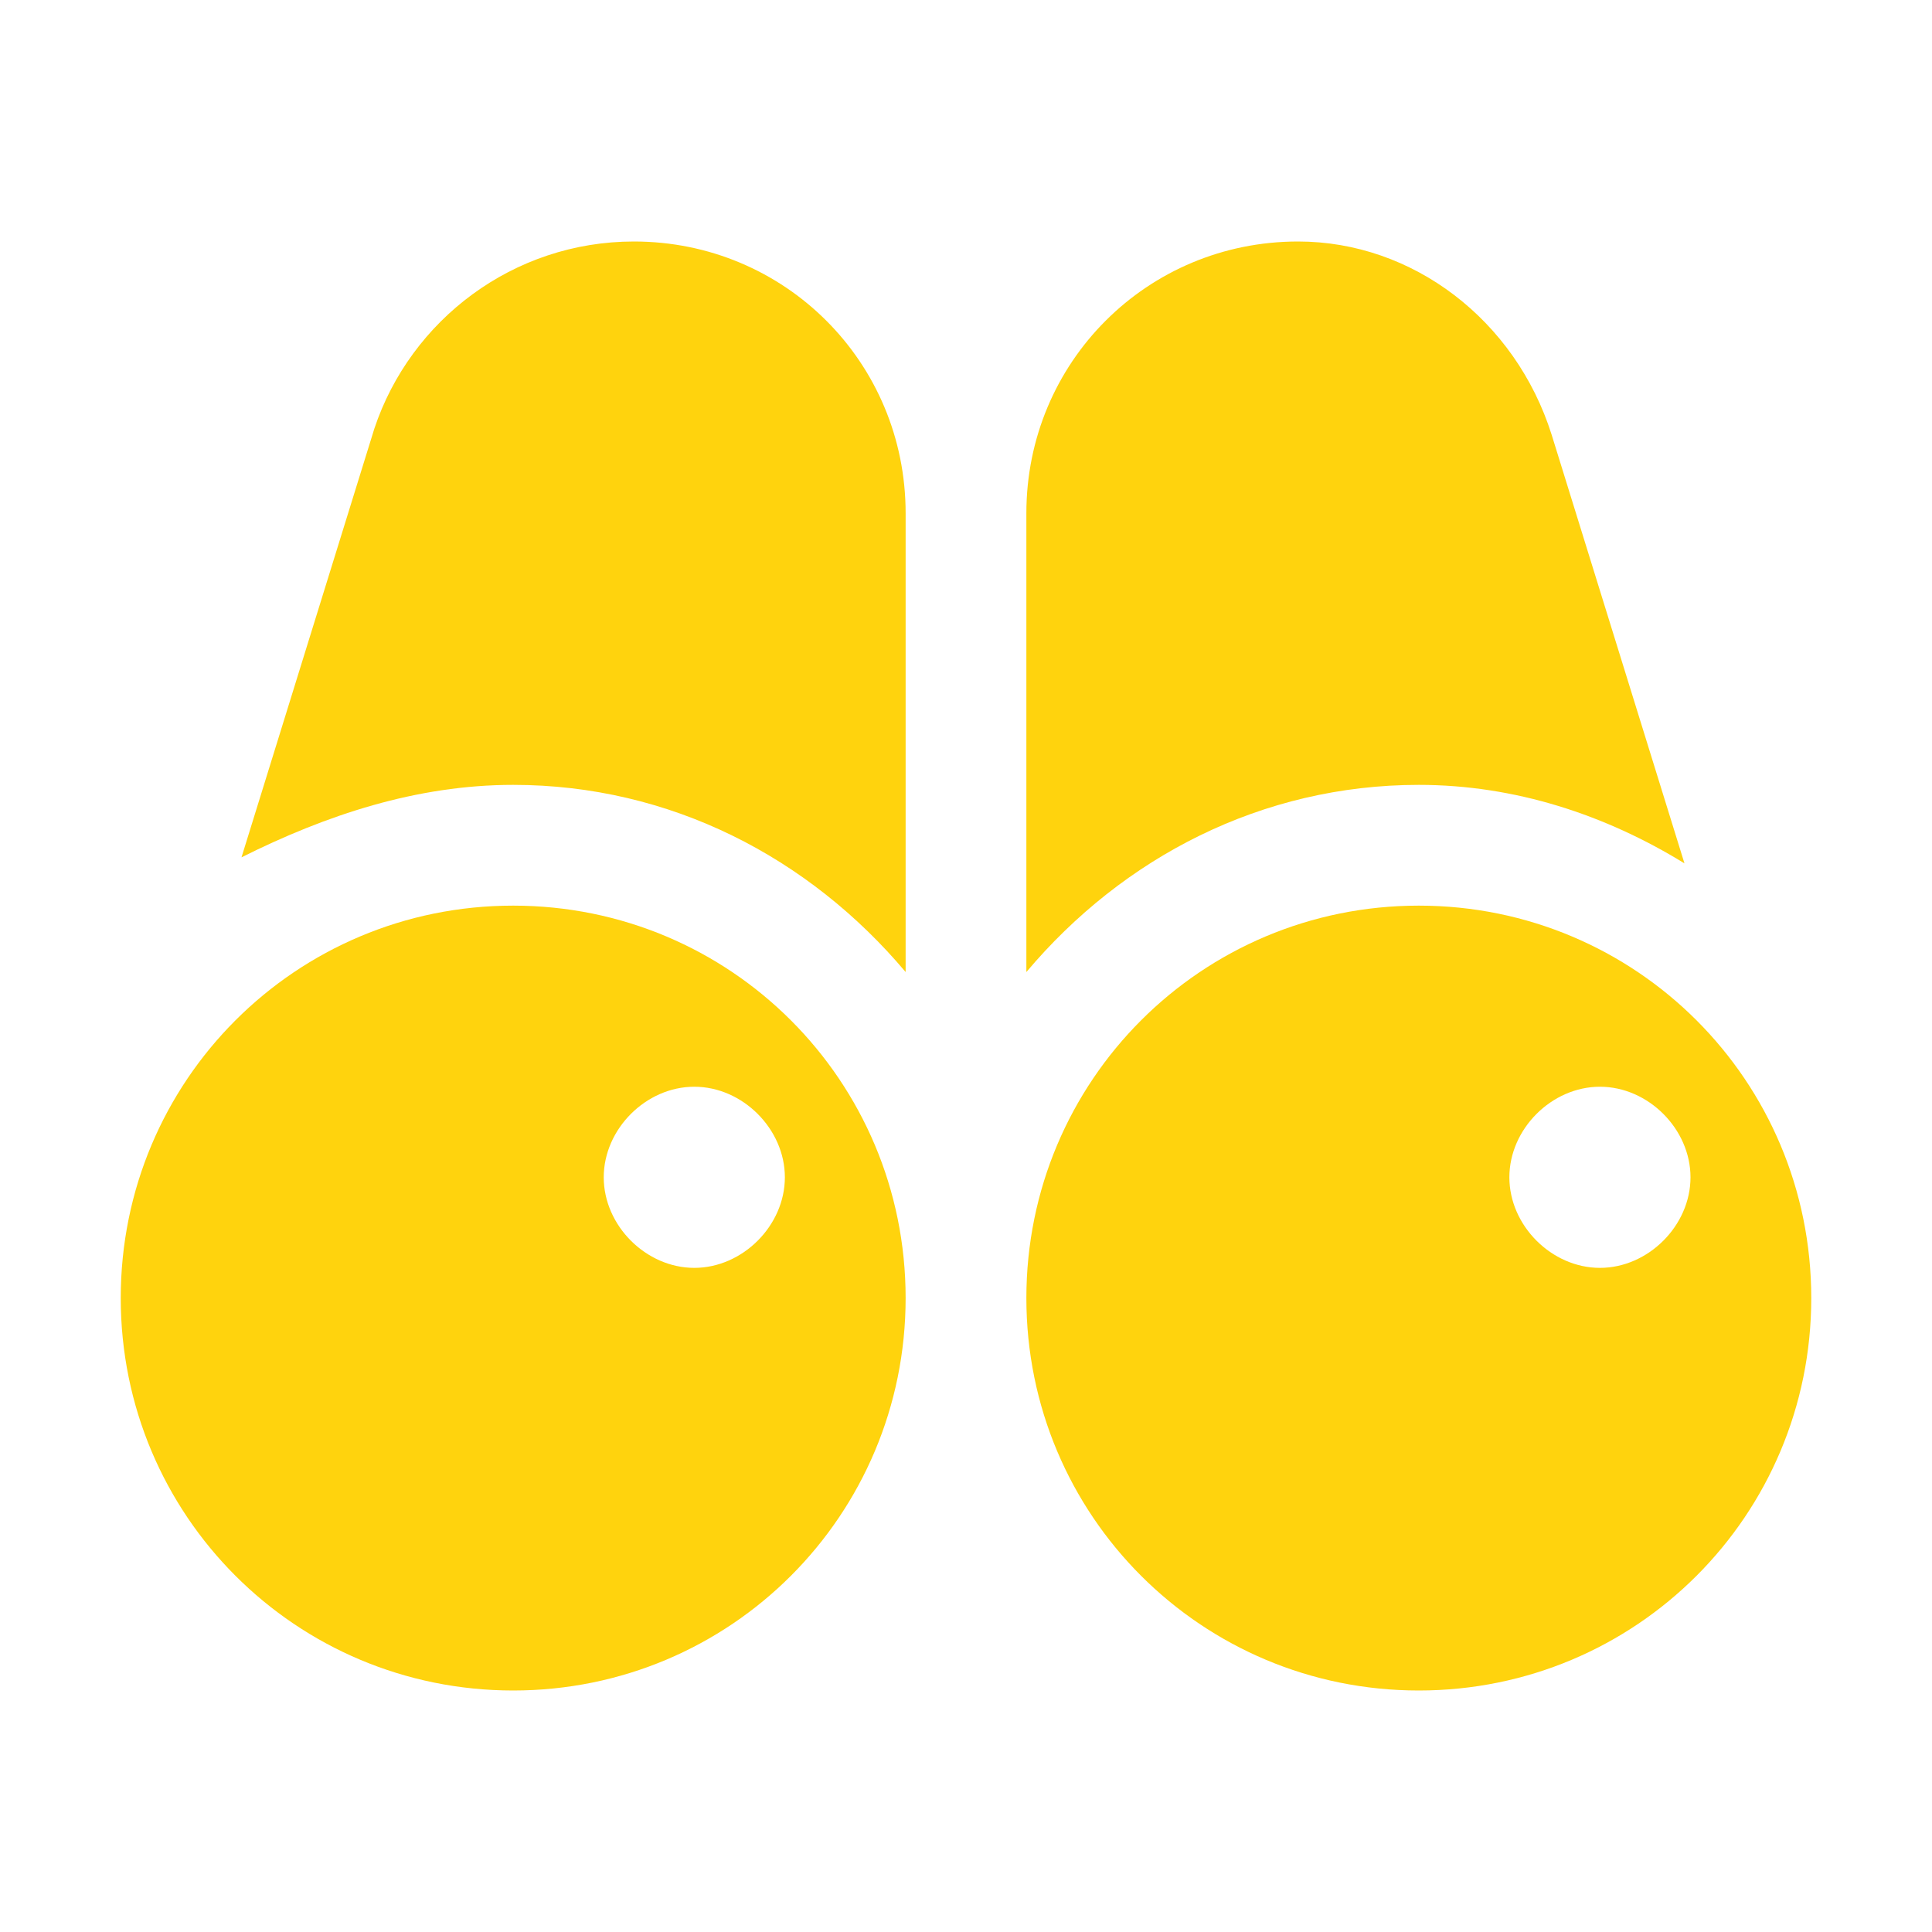
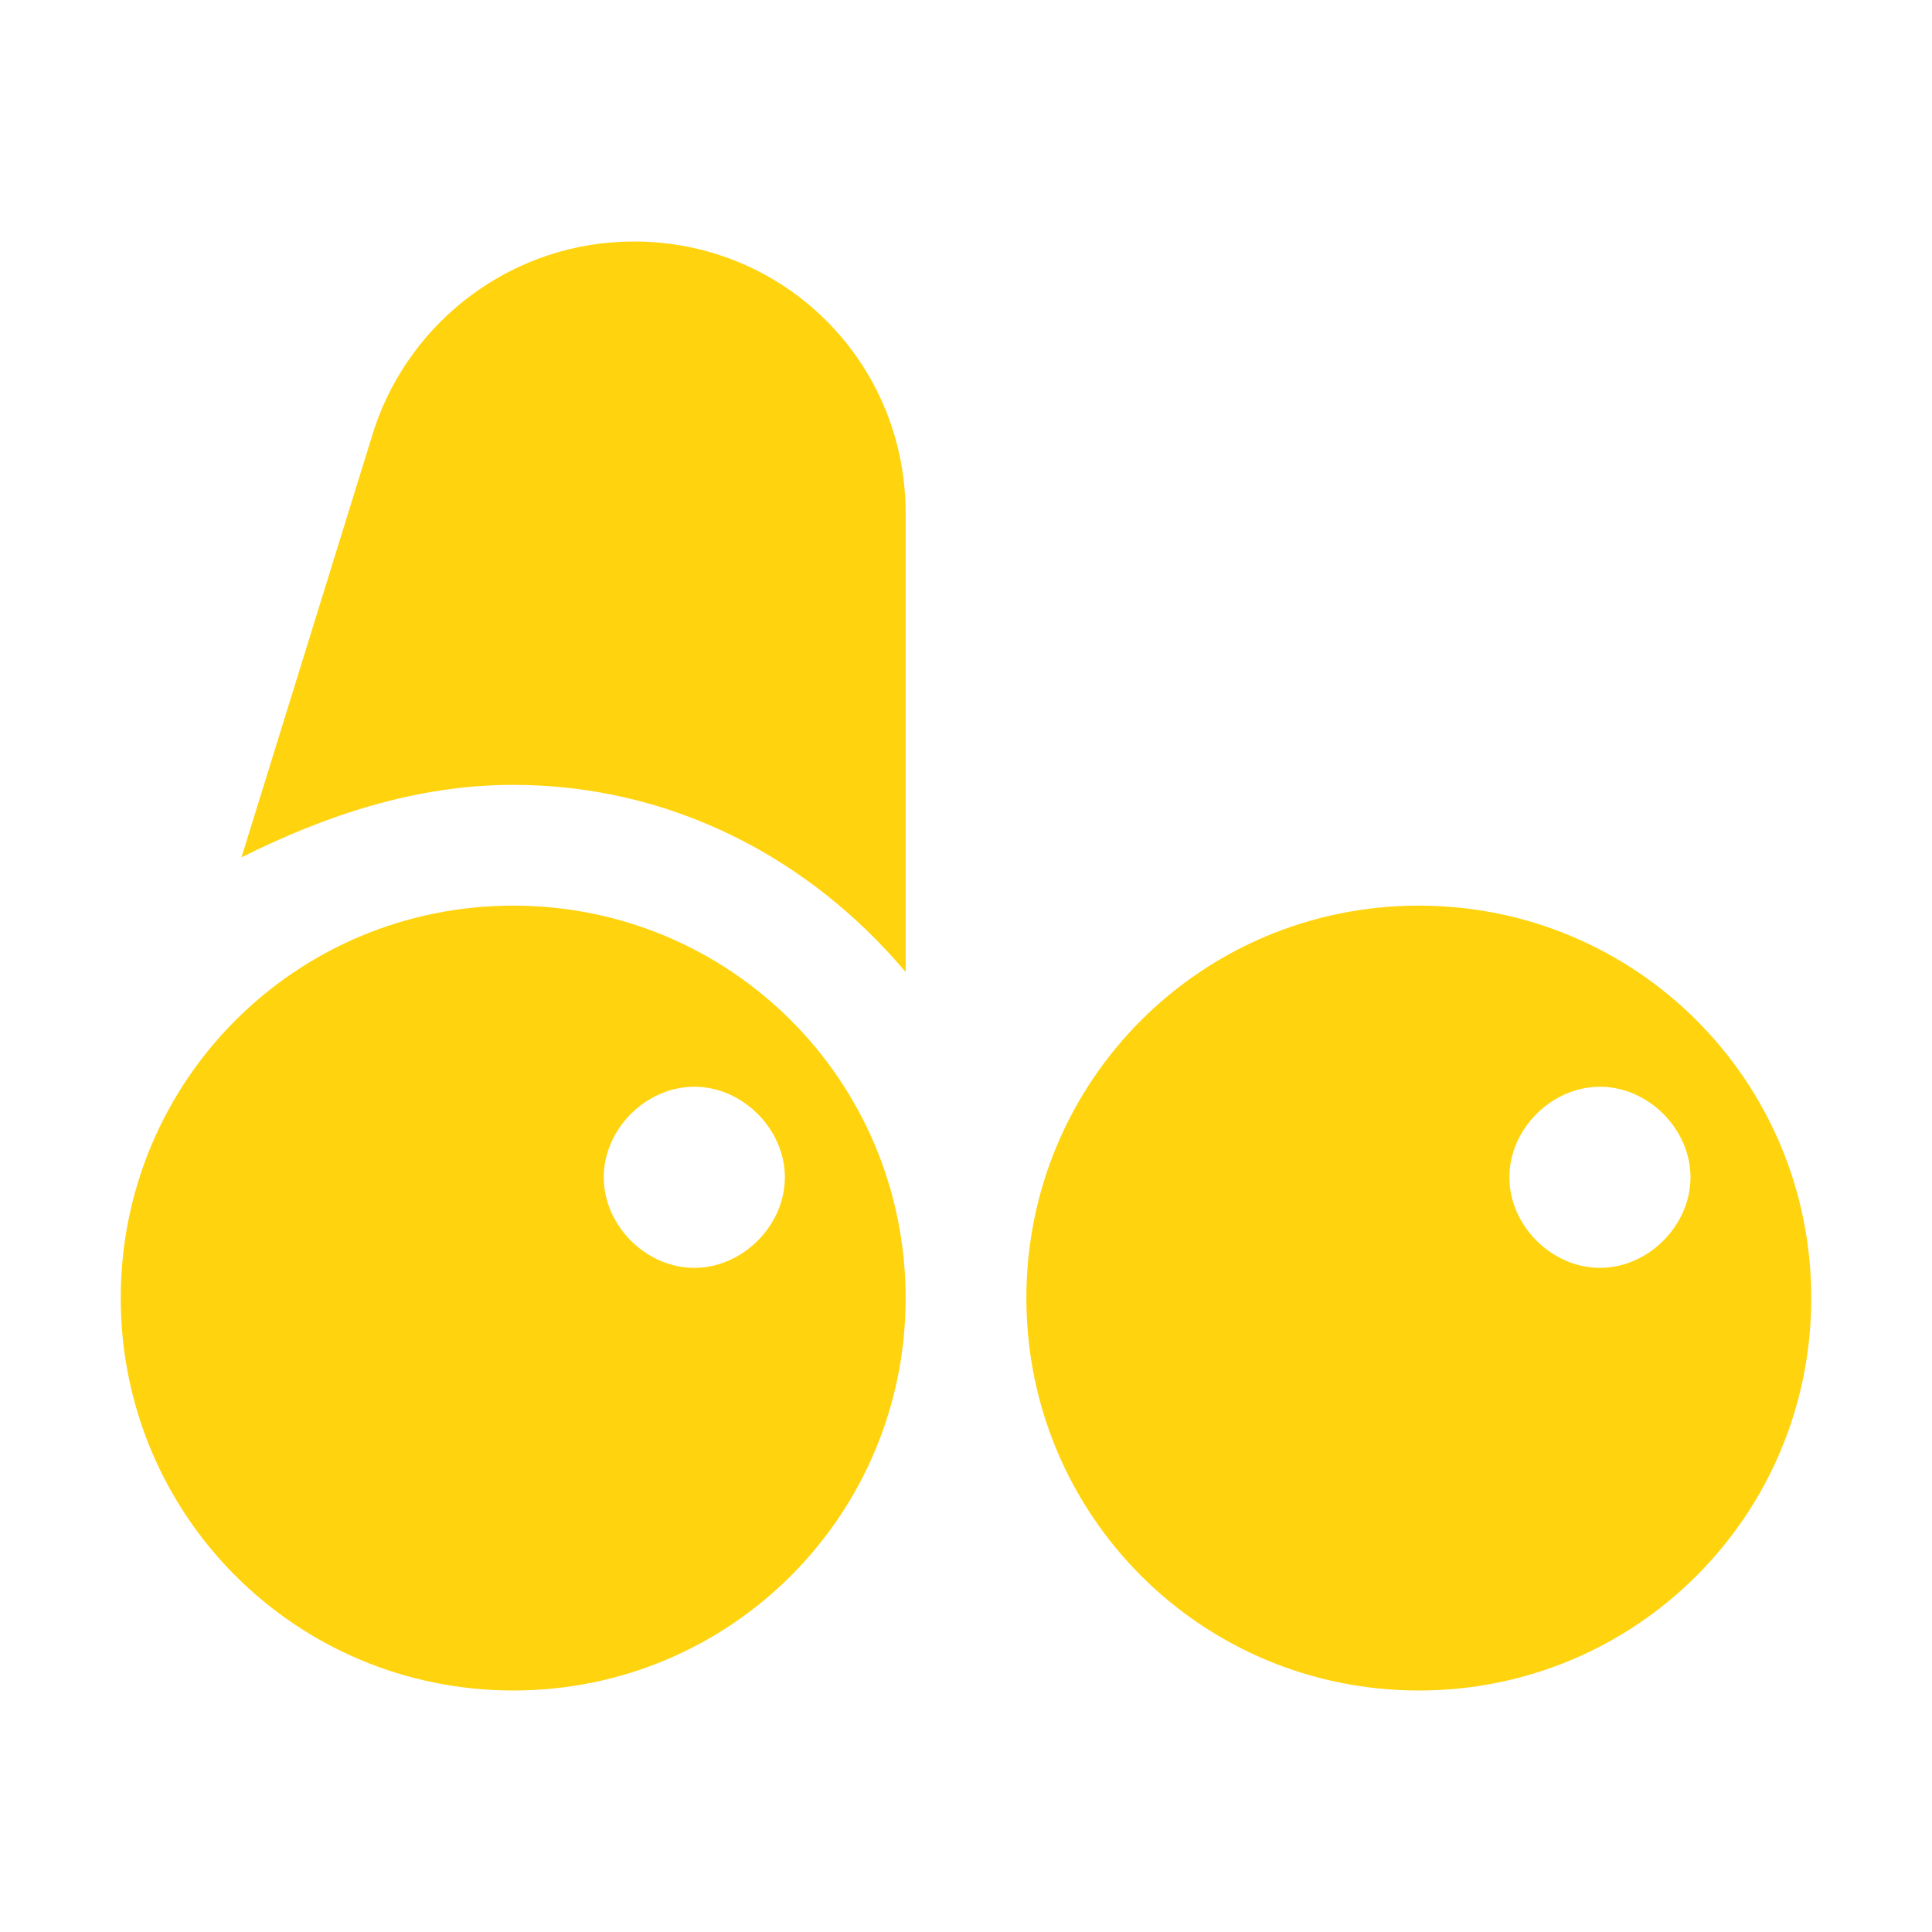
<svg xmlns="http://www.w3.org/2000/svg" fill="none" height="65" viewBox="0 0 65 65" width="65">
-   <path d="M47.734 26.406C50.984 26.406 54.031 27.422 56.672 29.047L52.203 14.625C50.984 10.766 47.531 8.125 43.672 8.125C38.594 8.125 34.531 12.188 34.531 17.266V32.703C37.781 28.844 42.453 26.406 47.734 26.406Z" fill="#FFD30D" />
  <path d="M17.266 26.406C22.547 26.406 27.219 28.844 30.469 32.703V17.266C30.469 12.188 26.406 8.125 21.328 8.125C17.266 8.125 13.812 10.766 12.594 14.422L8.125 28.844C10.969 27.422 14.016 26.406 17.266 26.406Z" fill="#FFD30D" />
  <path d="M17.266 30.469C9.953 30.469 4.062 36.359 4.062 43.672C4.062 50.984 9.953 56.875 17.266 56.875C24.578 56.875 30.469 50.984 30.469 43.672C30.469 36.359 24.578 30.469 17.266 30.469ZM23.359 42.656C21.734 42.656 20.312 41.234 20.312 39.609C20.312 37.984 21.734 36.562 23.359 36.562C24.984 36.562 26.406 37.984 26.406 39.609C26.406 41.234 24.984 42.656 23.359 42.656Z" fill="#FFD30D" />
-   <path d="M47.734 30.469C40.422 30.469 34.531 36.359 34.531 43.672C34.531 50.984 40.422 56.875 47.734 56.875C55.047 56.875 60.938 50.984 60.938 43.672C60.938 36.359 55.047 30.469 47.734 30.469ZM53.828 42.656C52.203 42.656 50.781 41.234 50.781 39.609C50.781 37.984 52.203 36.562 53.828 36.562C55.453 36.562 56.875 37.984 56.875 39.609C56.875 41.234 55.453 42.656 53.828 42.656Z" fill="#FFD30D" />
+   <path d="M47.734 30.469C40.422 30.469 34.531 36.359 34.531 43.672C34.531 50.984 40.422 56.875 47.734 56.875C55.047 56.875 60.938 50.984 60.938 43.672C60.938 36.359 55.047 30.469 47.734 30.469M53.828 42.656C52.203 42.656 50.781 41.234 50.781 39.609C50.781 37.984 52.203 36.562 53.828 36.562C55.453 36.562 56.875 37.984 56.875 39.609C56.875 41.234 55.453 42.656 53.828 42.656Z" fill="#FFD30D" />
</svg>